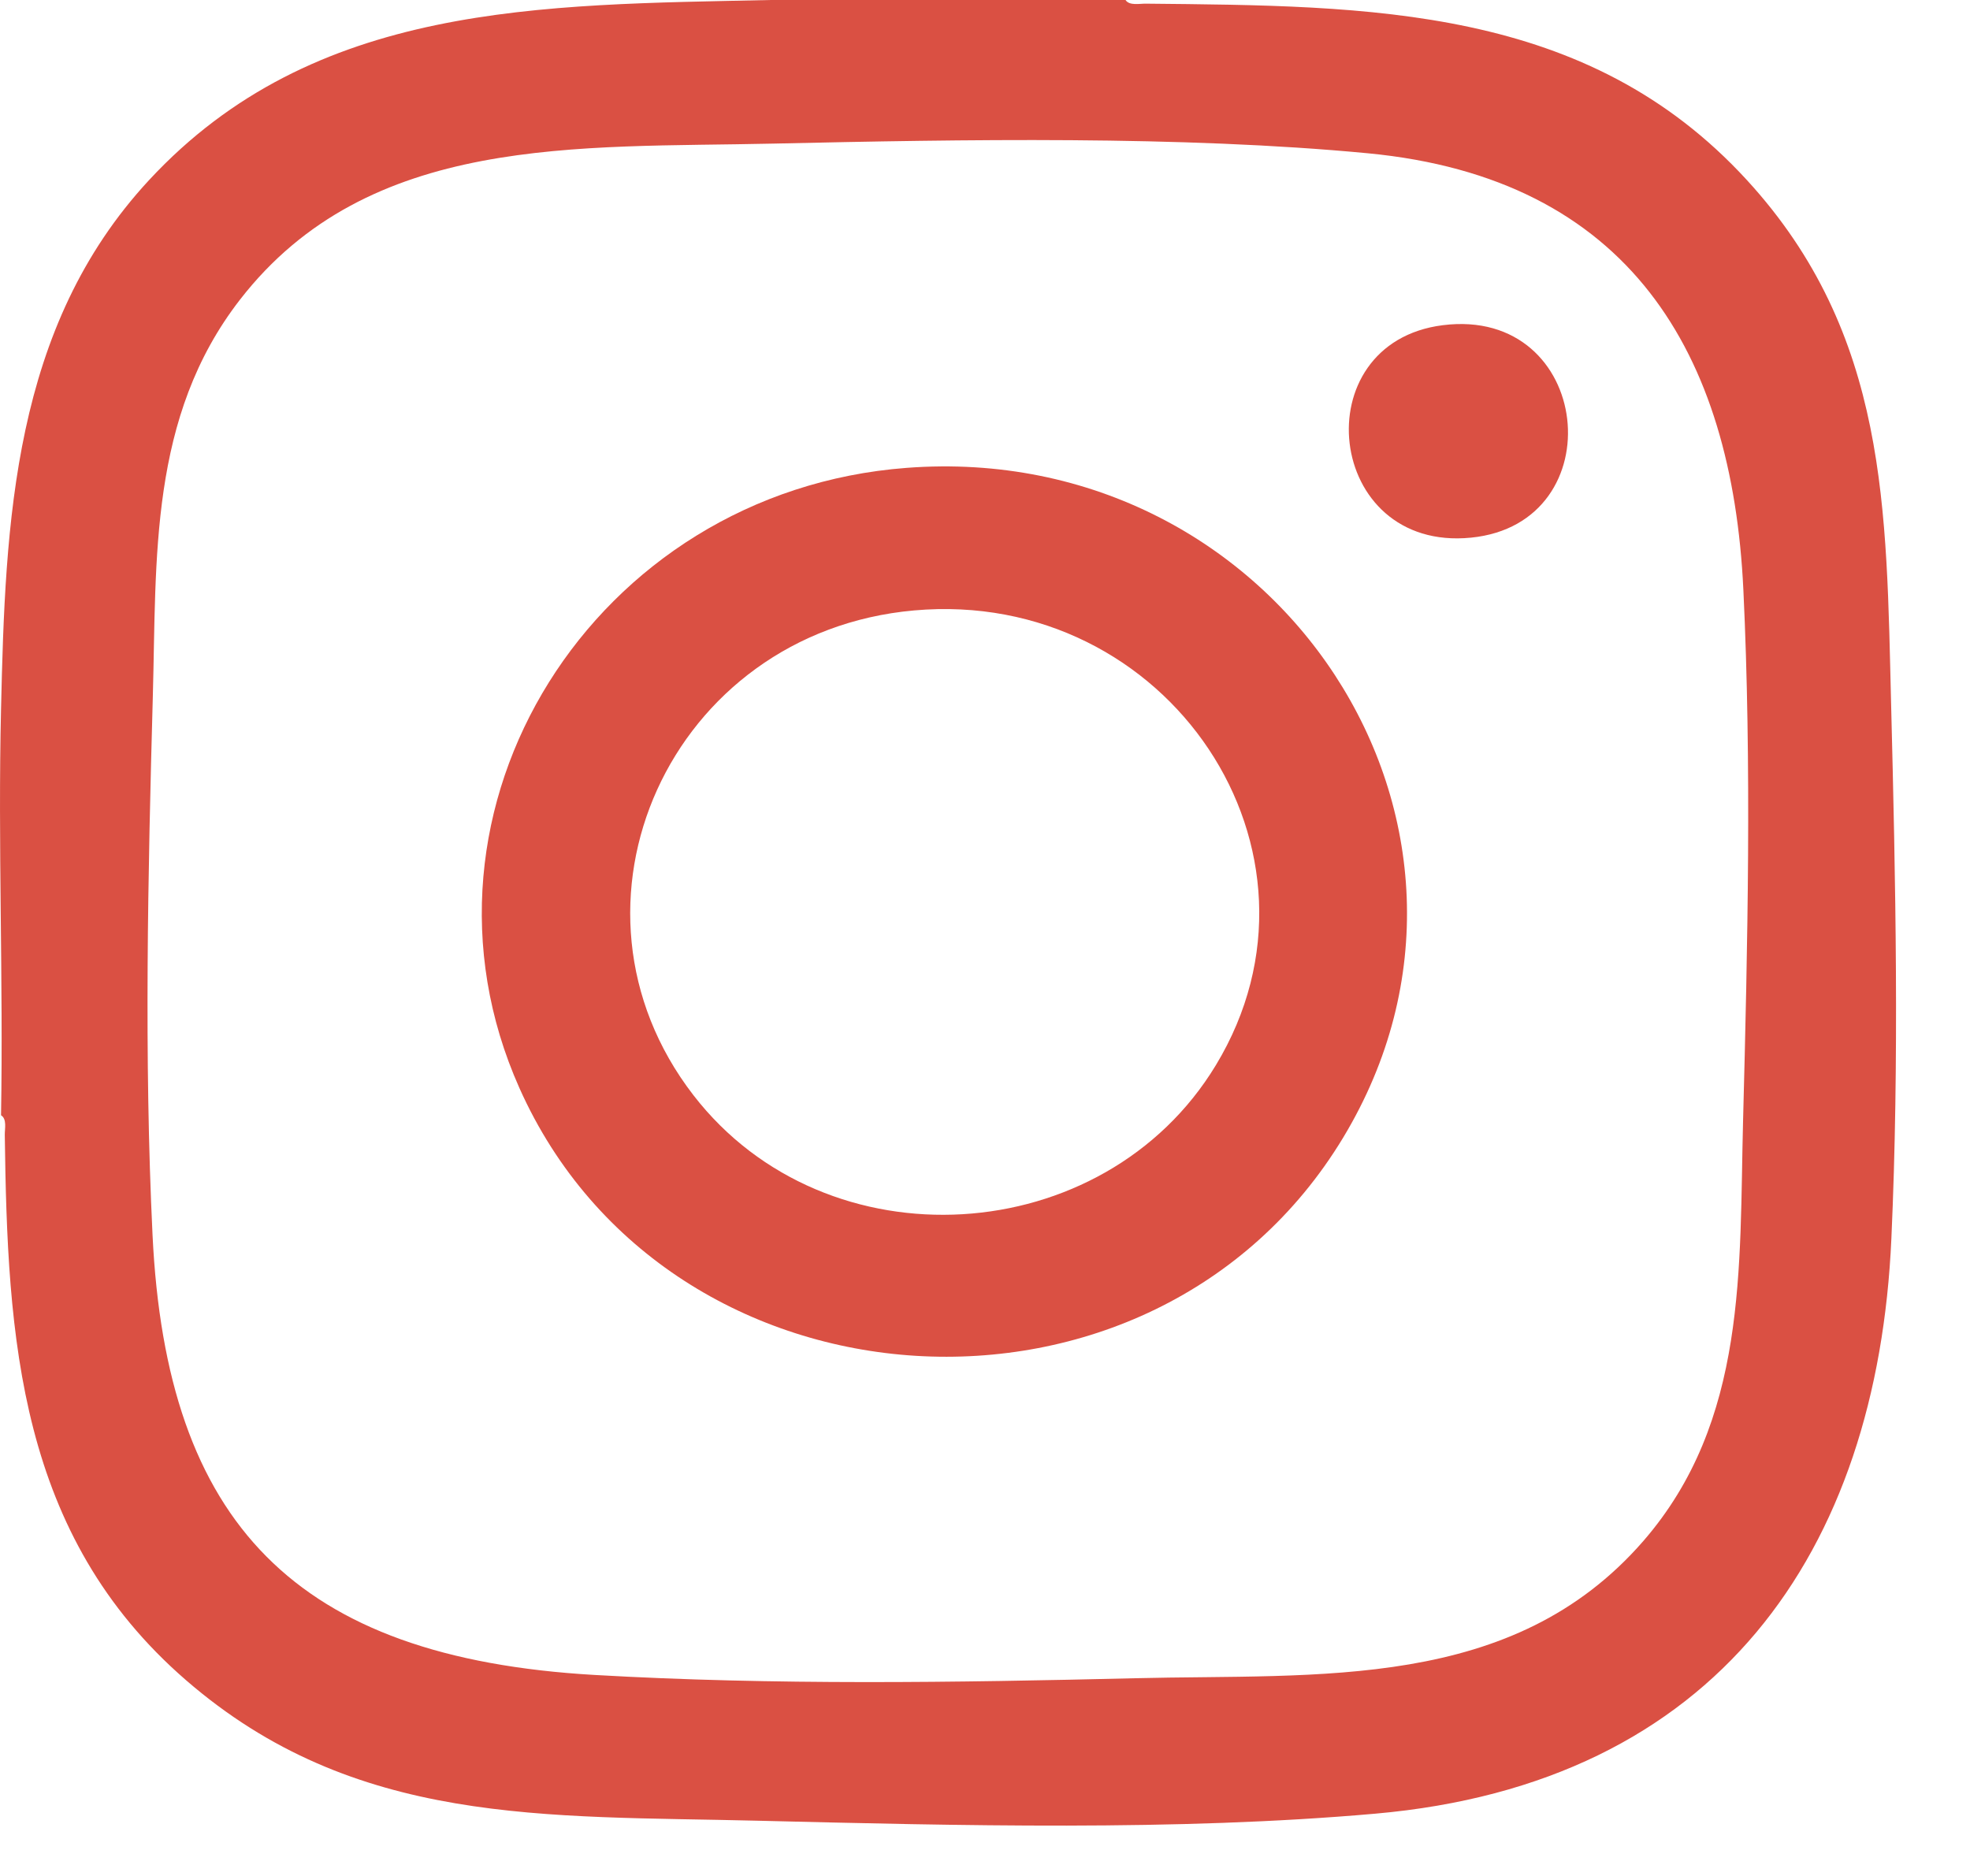
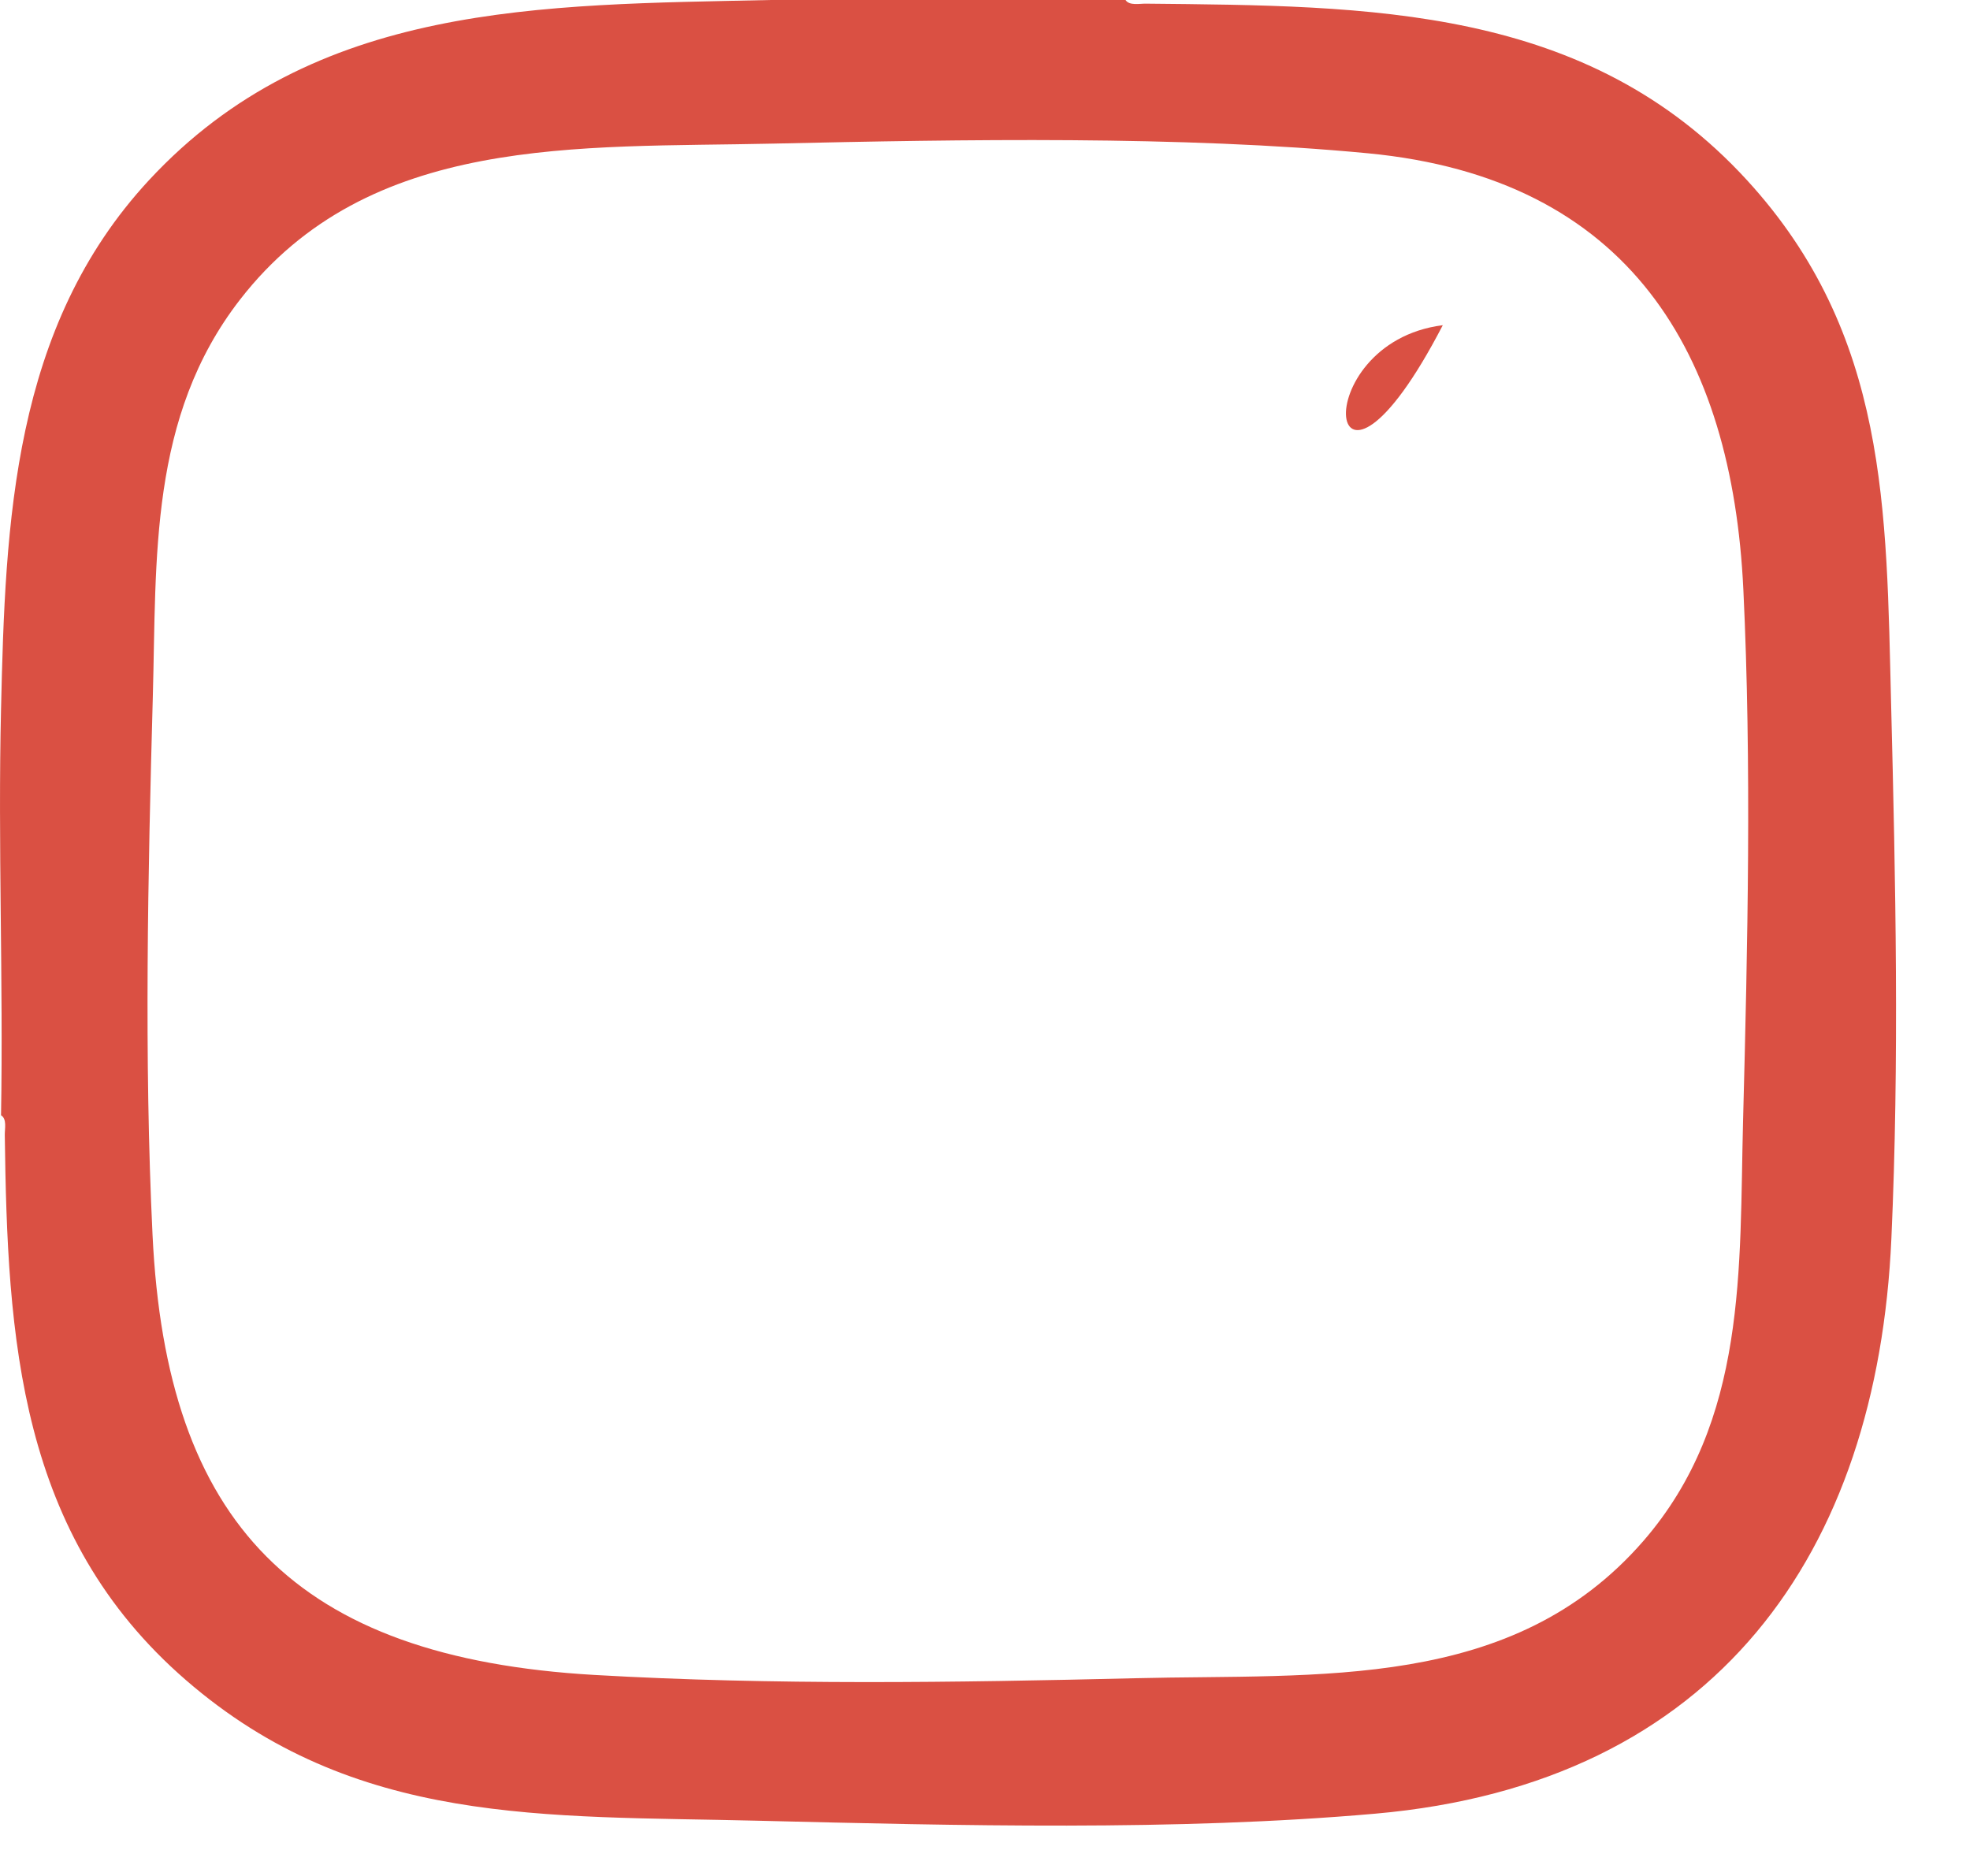
<svg xmlns="http://www.w3.org/2000/svg" width="21" height="20" viewBox="0 0 21 20" fill="none">
  <path d="M11.998 0C12.039 0.063 12.148 0.038 12.214 0.039C14.604 0.063 16.915 0.058 18.622 1.92C20.131 3.566 20.107 5.437 20.159 7.504C20.207 9.391 20.247 11.315 20.162 13.203C20.013 16.549 18.302 19.016 14.659 19.336C12.537 19.523 10.21 19.463 8.076 19.411C5.81 19.355 3.781 19.472 1.982 17.912C0.196 16.364 0.079 14.266 0.051 12.099C0.05 12.034 0.076 11.93 0.011 11.89C0.036 10.449 -0.023 9.001 0.011 7.56C0.057 5.568 0.133 3.49 1.589 1.92C3.35 0.021 5.769 0.054 8.212 0H11.998H11.998ZM8.244 1.531C6.163 1.578 3.932 1.424 2.558 3.195C1.587 4.448 1.67 5.948 1.629 7.428C1.577 9.315 1.535 11.278 1.626 13.165C1.773 16.239 3.147 17.673 6.338 17.857C8.25 17.967 10.184 17.938 12.095 17.892C14.067 17.843 16.122 18.034 17.517 16.43C18.631 15.148 18.54 13.515 18.581 11.946C18.63 10.083 18.673 8.149 18.584 6.286C18.464 3.769 17.372 1.9 14.58 1.634C12.593 1.445 10.256 1.486 8.244 1.531L8.244 1.531Z" fill="#DA5043" />
-   <path d="M9.664 4.988C13.625 4.687 16.328 8.801 14.317 12.13C12.292 15.481 7.123 15.155 5.537 11.6C4.209 8.625 6.329 5.241 9.664 4.988ZM9.743 6.508C7.141 6.741 5.828 9.65 7.391 11.675C8.811 13.514 11.767 13.329 12.961 11.356C14.339 9.08 12.453 6.265 9.743 6.508V6.508Z" fill="#DA5043" />
-   <path d="M15.38 3.467C16.98 3.265 17.216 5.58 15.681 5.732C14.125 5.887 13.887 3.655 15.38 3.467Z" fill="#DA5043" />
+   <path d="M15.38 3.467C14.125 5.887 13.887 3.655 15.38 3.467Z" fill="#DA5043" />
</svg>